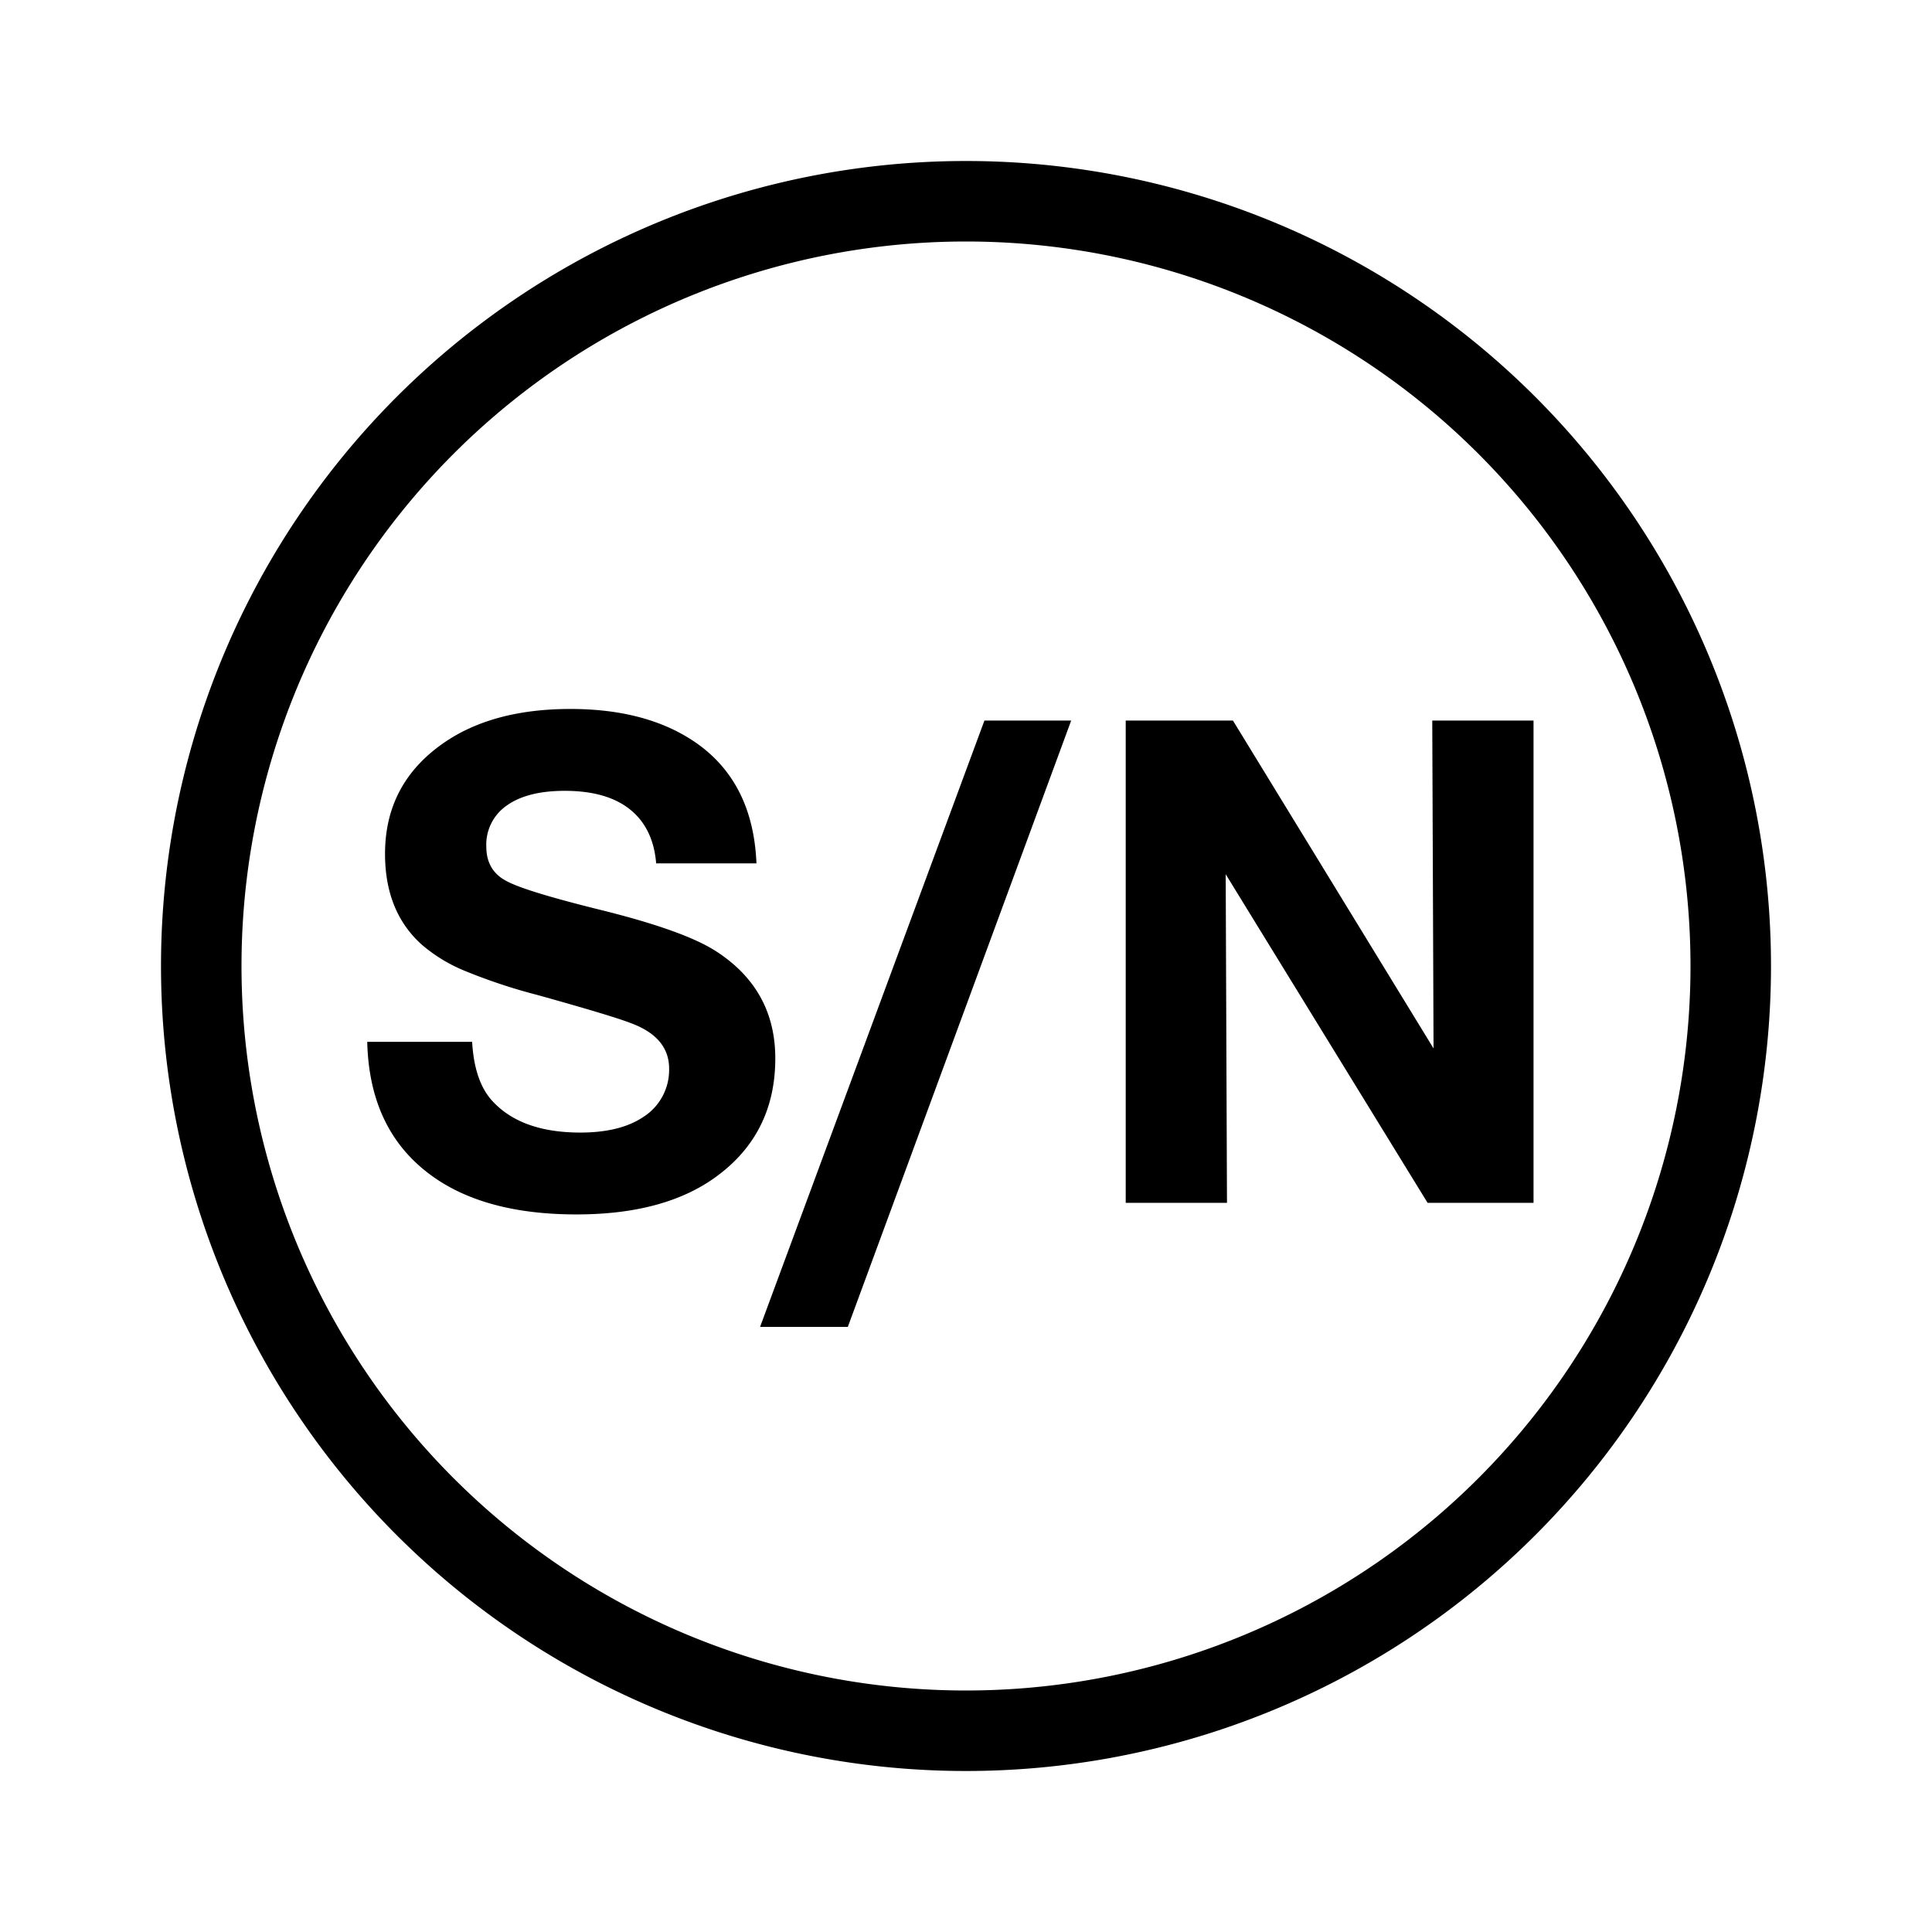
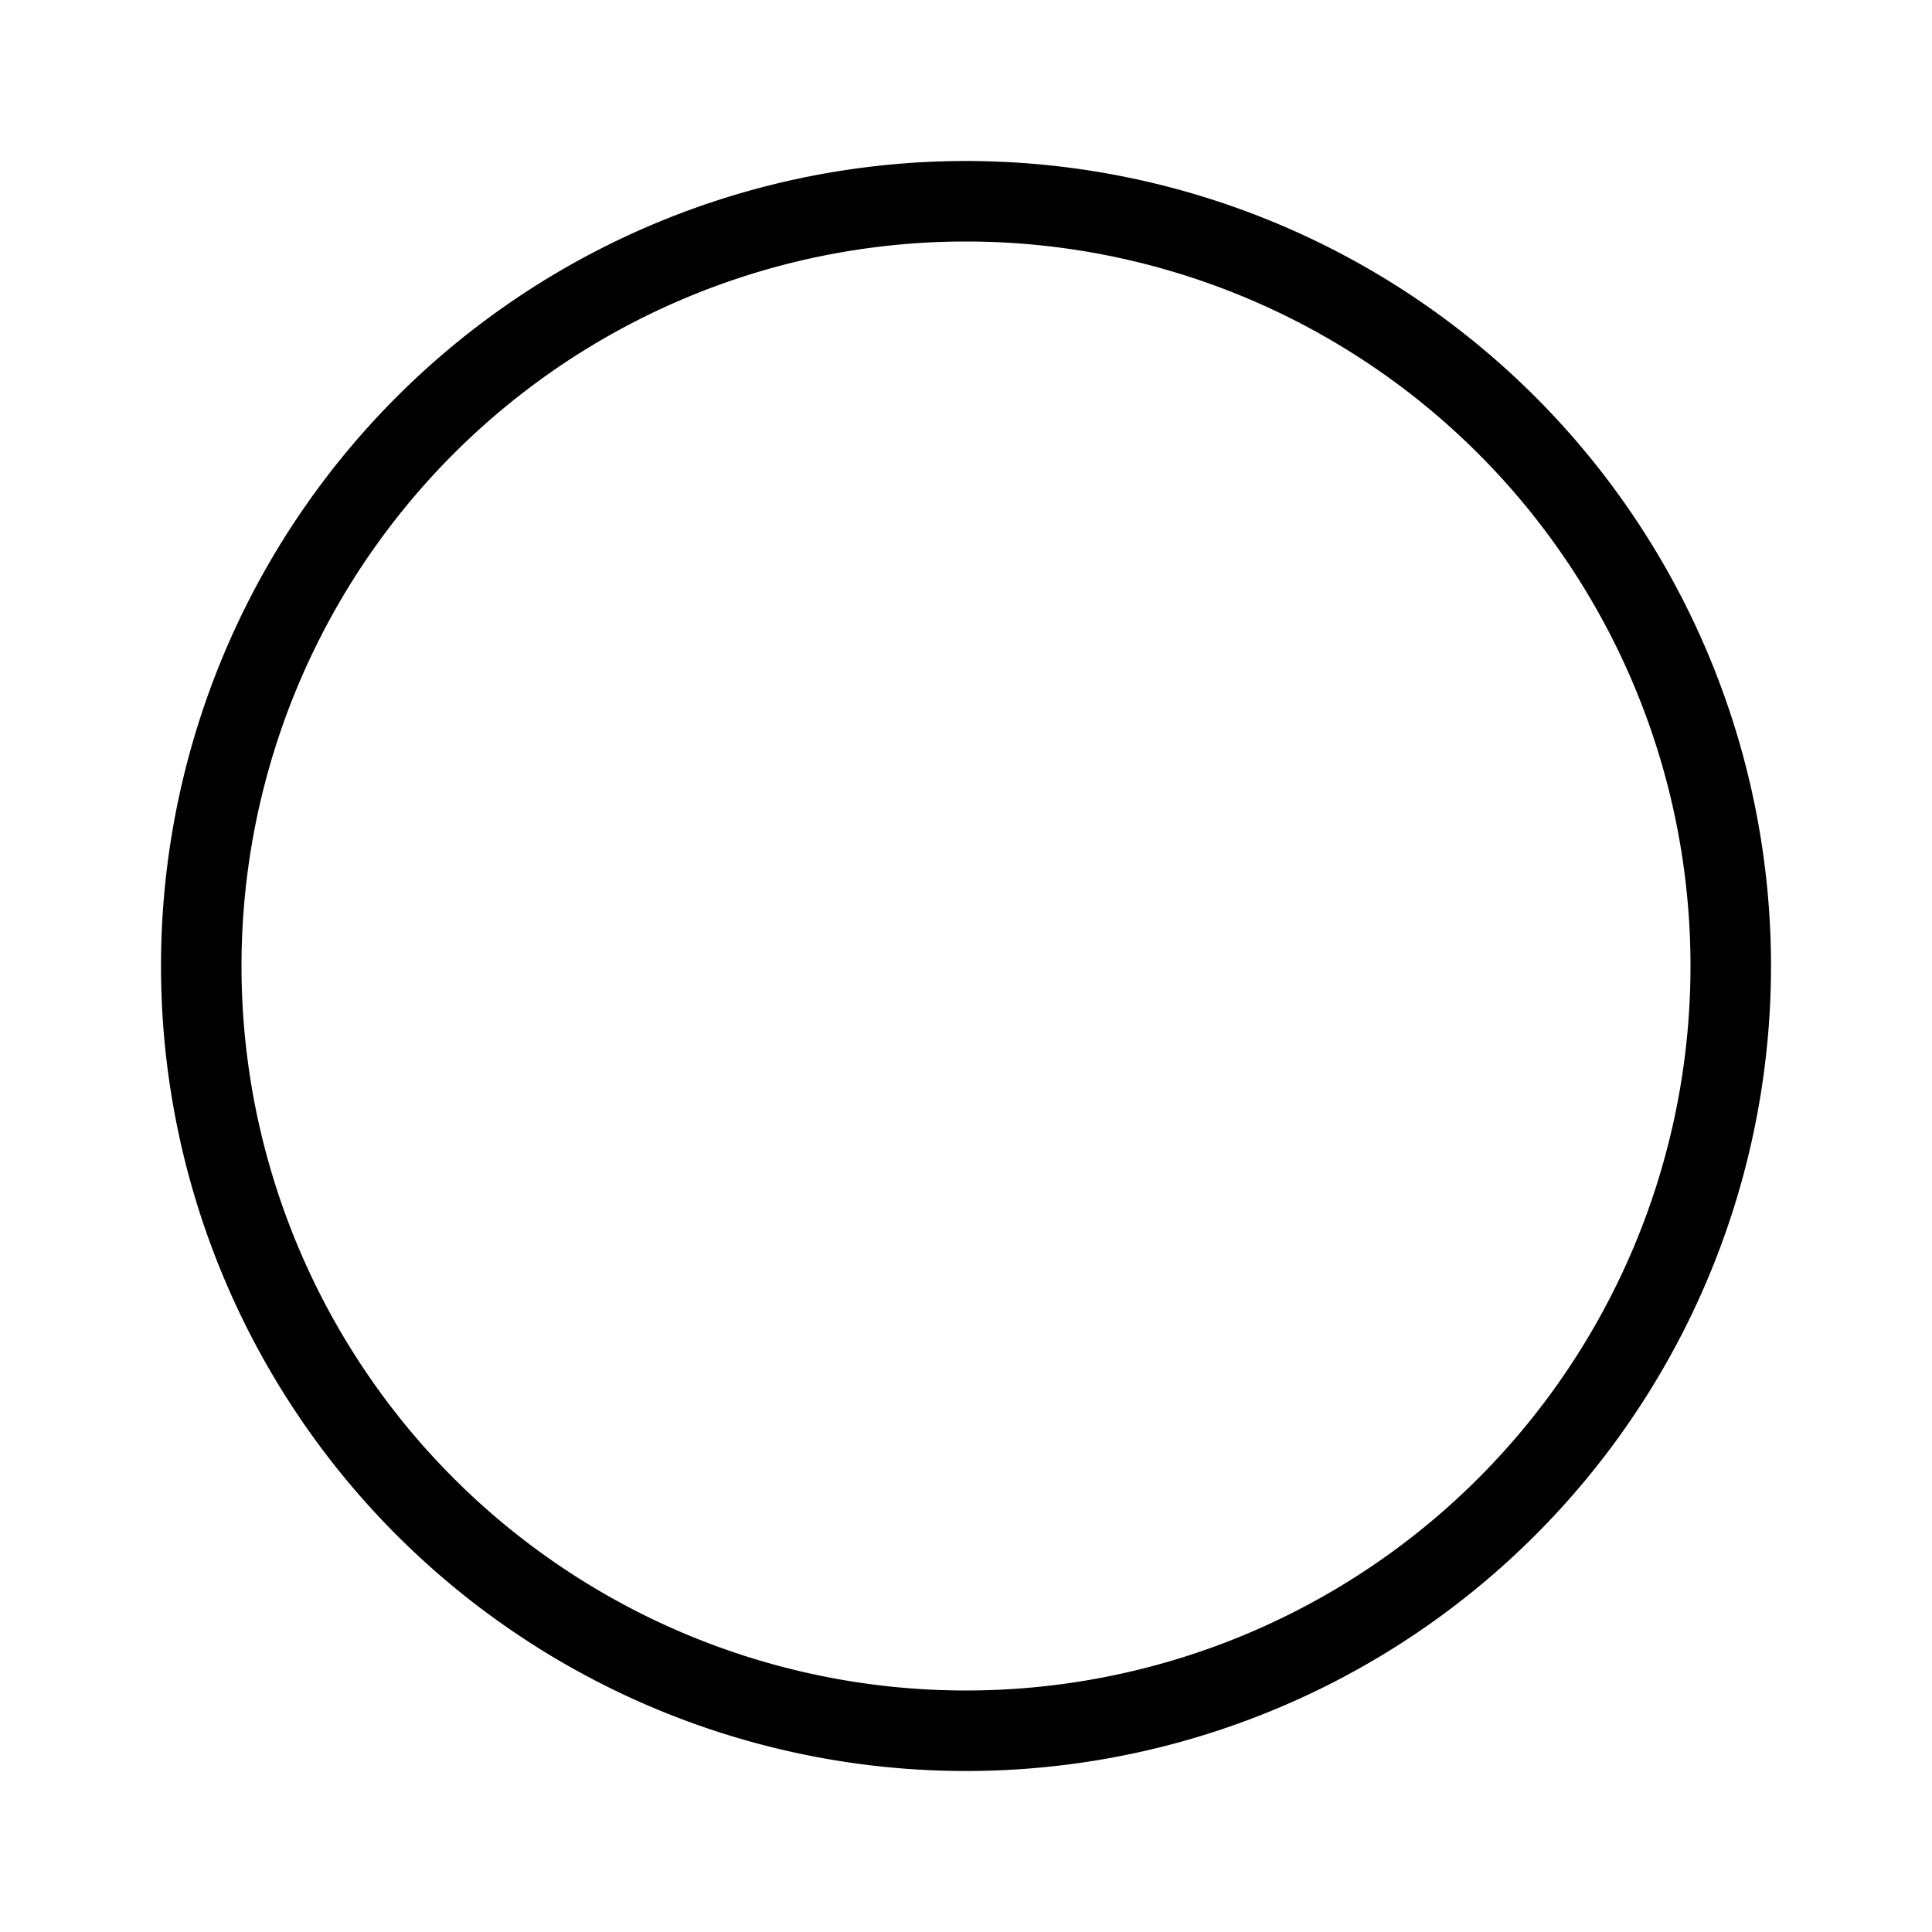
<svg xmlns="http://www.w3.org/2000/svg" width="24" height="24" viewBox="0 0 24 24" fill="none">
-   <path d="M9.397 10.725H8.151c-.024-.292-.132-.515-.325-.67-.192-.154-.463-.231-.81-.231-.308 0-.548.06-.72.182a.59.59 0 0 0-.255.51c0 .197.082.339.246.426.158.088.56.21 1.205.369.68.17 1.152.34 1.414.513.484.317.725.758.725 1.324 0 .62-.243 1.109-.73 1.466-.428.315-1.008.472-1.74.472-.815 0-1.448-.186-1.898-.558-.451-.37-.685-.9-.701-1.586h1.303c.019.333.105.581.258.742.24.257.603.385 1.086.385.328 0 .588-.064.78-.192a.693.693 0 0 0 .323-.603c0-.253-.152-.44-.456-.557-.166-.066-.56-.184-1.18-.357a6.936 6.936 0 0 1-.91-.303 1.949 1.949 0 0 1-.524-.32c-.306-.273-.459-.65-.459-1.13 0-.577.238-1.033.717-1.37.407-.286.936-.43 1.586-.43.571 0 1.05.113 1.435.34.554.326.846.852.876 1.578ZM13.307 8.95l-2.775 7.533h-1.09l2.787-7.532h1.078ZM19.05 8.95v5.992h-1.316l-2.508-4.082.016 4.082h-1.258V8.951h1.332l2.492 4.073-.016-4.073h1.258Z" fill="#000" />
  <path d="M12 21.5a9.5 9.5 0 1 0 0-19 9.5 9.5 0 0 0 0 19Z" stroke="#000" stroke-miterlimit="10" />
</svg>